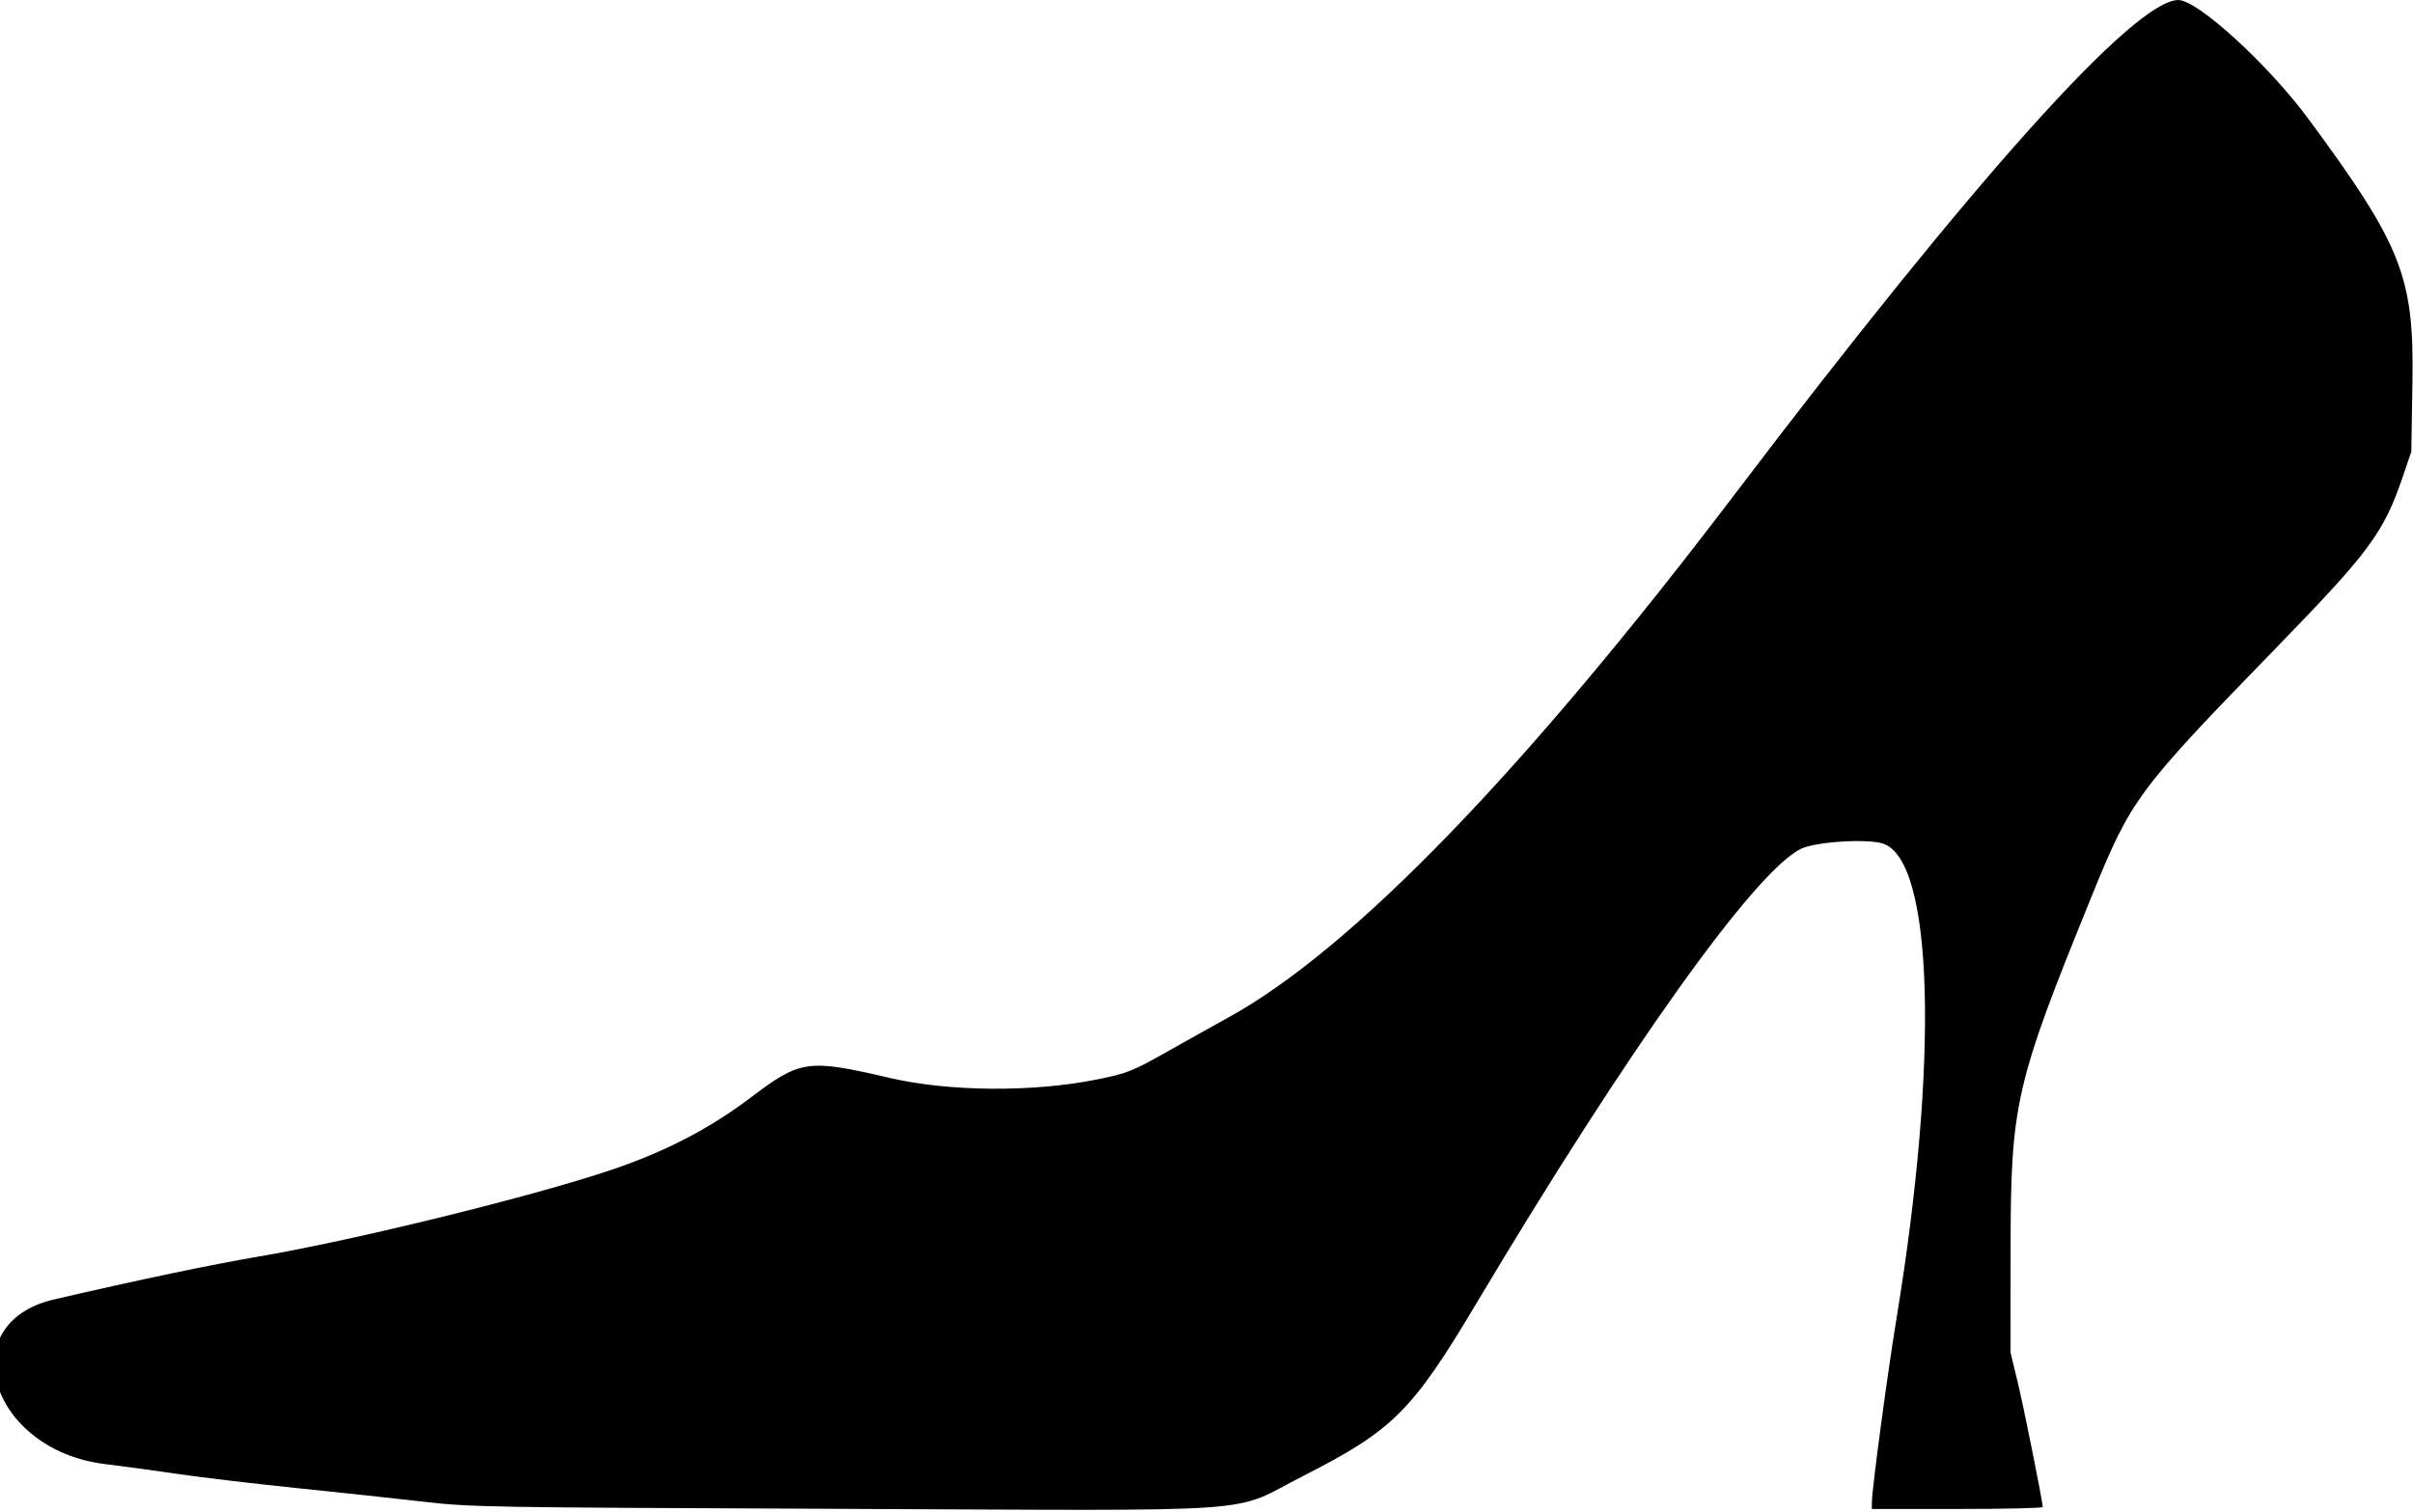
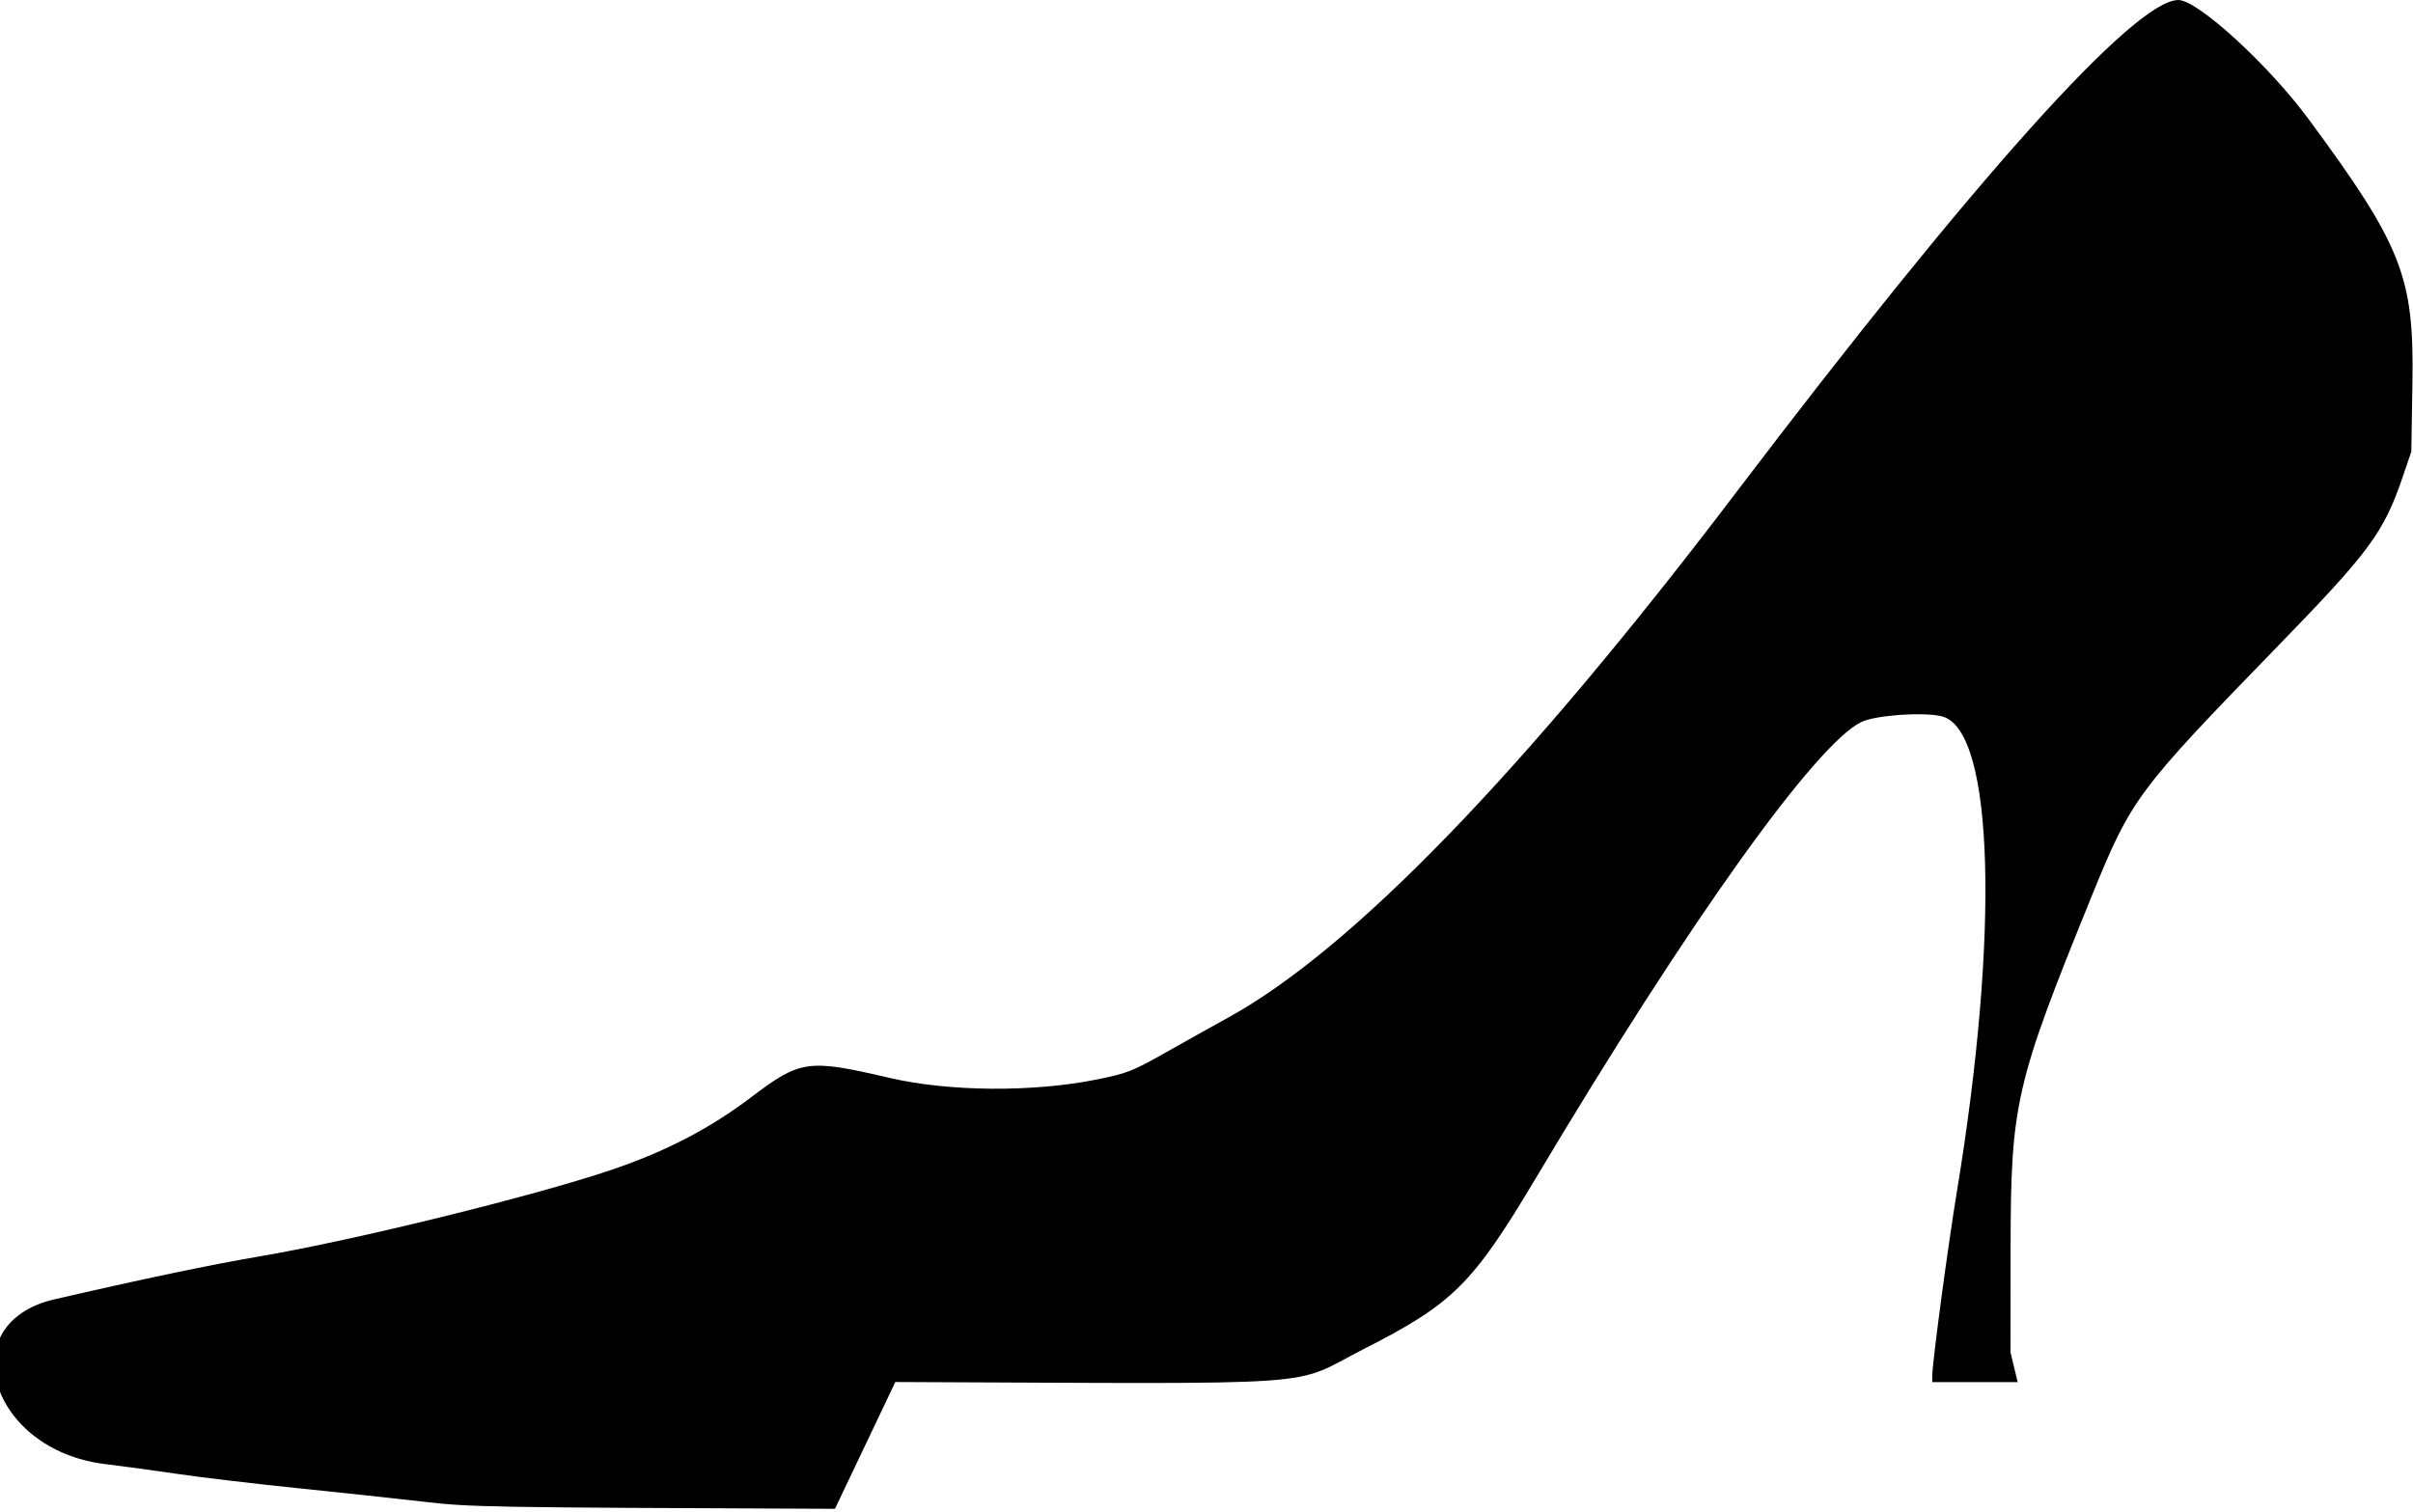
<svg xmlns="http://www.w3.org/2000/svg" height="547.5" viewBox="0 0 873.75 547.5" width="873.75" version="1.1">
-   <path d="m302.34 546.51c-127.33-0.508-131.78-0.585-149.06-2.583-9.797-1.133-30.184-3.326-45.304-4.874-15.123-1.54-34.529-3.84-43.128-5.1-8.598-1.26-20.696-2.91-26.883-3.66-41.642-5.09-55.709-50.99-18.281-59.65 31.619-7.31 56.77-12.58 74.062-15.52 34.486-5.852 99.82-21.93 127.97-31.492 19.396-6.589 35.383-14.91 50.137-26.095 17.986-13.636 20.659-14.015 50.176-7.127 21.653 5.053 52.207 5.268 75.451 0.531 10.957-2.233 12.552-2.876 25.978-10.473 5.771-3.265 15.459-8.679 21.53-12.031 44.72-24.69 107.06-89.15 183.14-189.37 87.1-114.74 144.81-179.06 160.66-179.06 7.002 0 32.592 23.411 47.14 43.125 33.77 45.761 38.247 57.106 37.622 95.32l-0.411 25.149-3.034 8.906c-6.947 20.394-11.961 27.208-45.187 61.406-51.264 52.764-53.091 55.216-67.478 90.608-27.845 68.499-29.354 75.083-29.403 128.3l-0.034 37.031 2.606 10.781c2.262 9.357 9.057 43.259 9.067 45.234 0.002 0.387-13.918 0.703-30.934 0.703h-30.938v-2.321c0-4.609 5.636-46.736 8.93-66.747 15.421-93.689 13.373-165.9-4.877-171.93-5.698-1.881-24.399-0.701-29.719 1.874-16.601 8.036-62.678 72.609-117.78 165.06-23.026 38.633-30.059 45.621-62.535 62.133-27.17 13.814-8.725 12.521-169.49 11.88z" />
+   <path d="m302.34 546.51c-127.33-0.508-131.78-0.585-149.06-2.583-9.797-1.133-30.184-3.326-45.304-4.874-15.123-1.54-34.529-3.84-43.128-5.1-8.598-1.26-20.696-2.91-26.883-3.66-41.642-5.09-55.709-50.99-18.281-59.65 31.619-7.31 56.77-12.58 74.062-15.52 34.486-5.852 99.82-21.93 127.97-31.492 19.396-6.589 35.383-14.91 50.137-26.095 17.986-13.636 20.659-14.015 50.176-7.127 21.653 5.053 52.207 5.268 75.451 0.531 10.957-2.233 12.552-2.876 25.978-10.473 5.771-3.265 15.459-8.679 21.53-12.031 44.72-24.69 107.06-89.15 183.14-189.37 87.1-114.74 144.81-179.06 160.66-179.06 7.002 0 32.592 23.411 47.14 43.125 33.77 45.761 38.247 57.106 37.622 95.32l-0.411 25.149-3.034 8.906c-6.947 20.394-11.961 27.208-45.187 61.406-51.264 52.764-53.091 55.216-67.478 90.608-27.845 68.499-29.354 75.083-29.403 128.3l-0.034 37.031 2.606 10.781h-30.938v-2.321c0-4.609 5.636-46.736 8.93-66.747 15.421-93.689 13.373-165.9-4.877-171.93-5.698-1.881-24.399-0.701-29.719 1.874-16.601 8.036-62.678 72.609-117.78 165.06-23.026 38.633-30.059 45.621-62.535 62.133-27.17 13.814-8.725 12.521-169.49 11.88z" />
</svg>